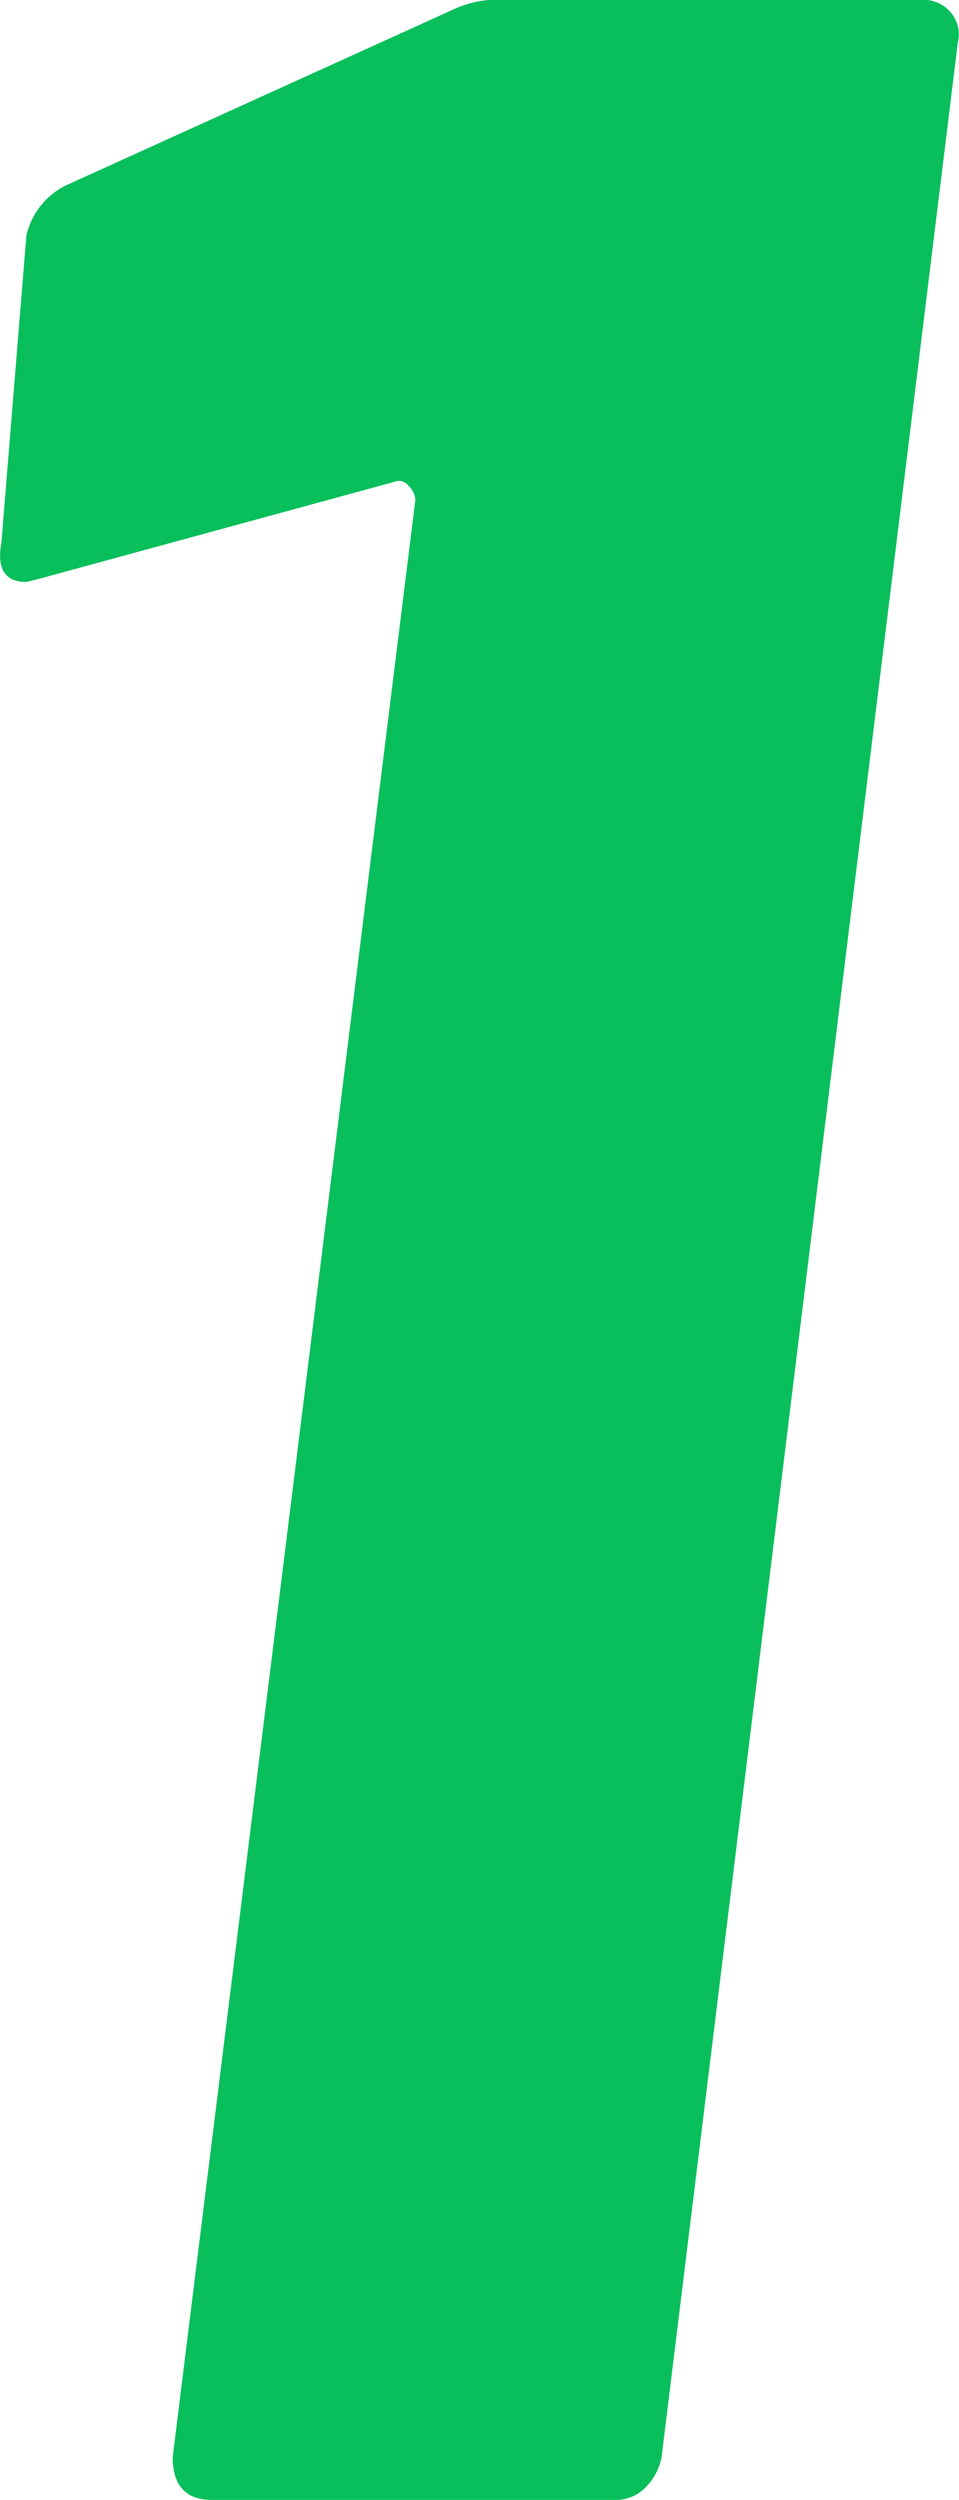
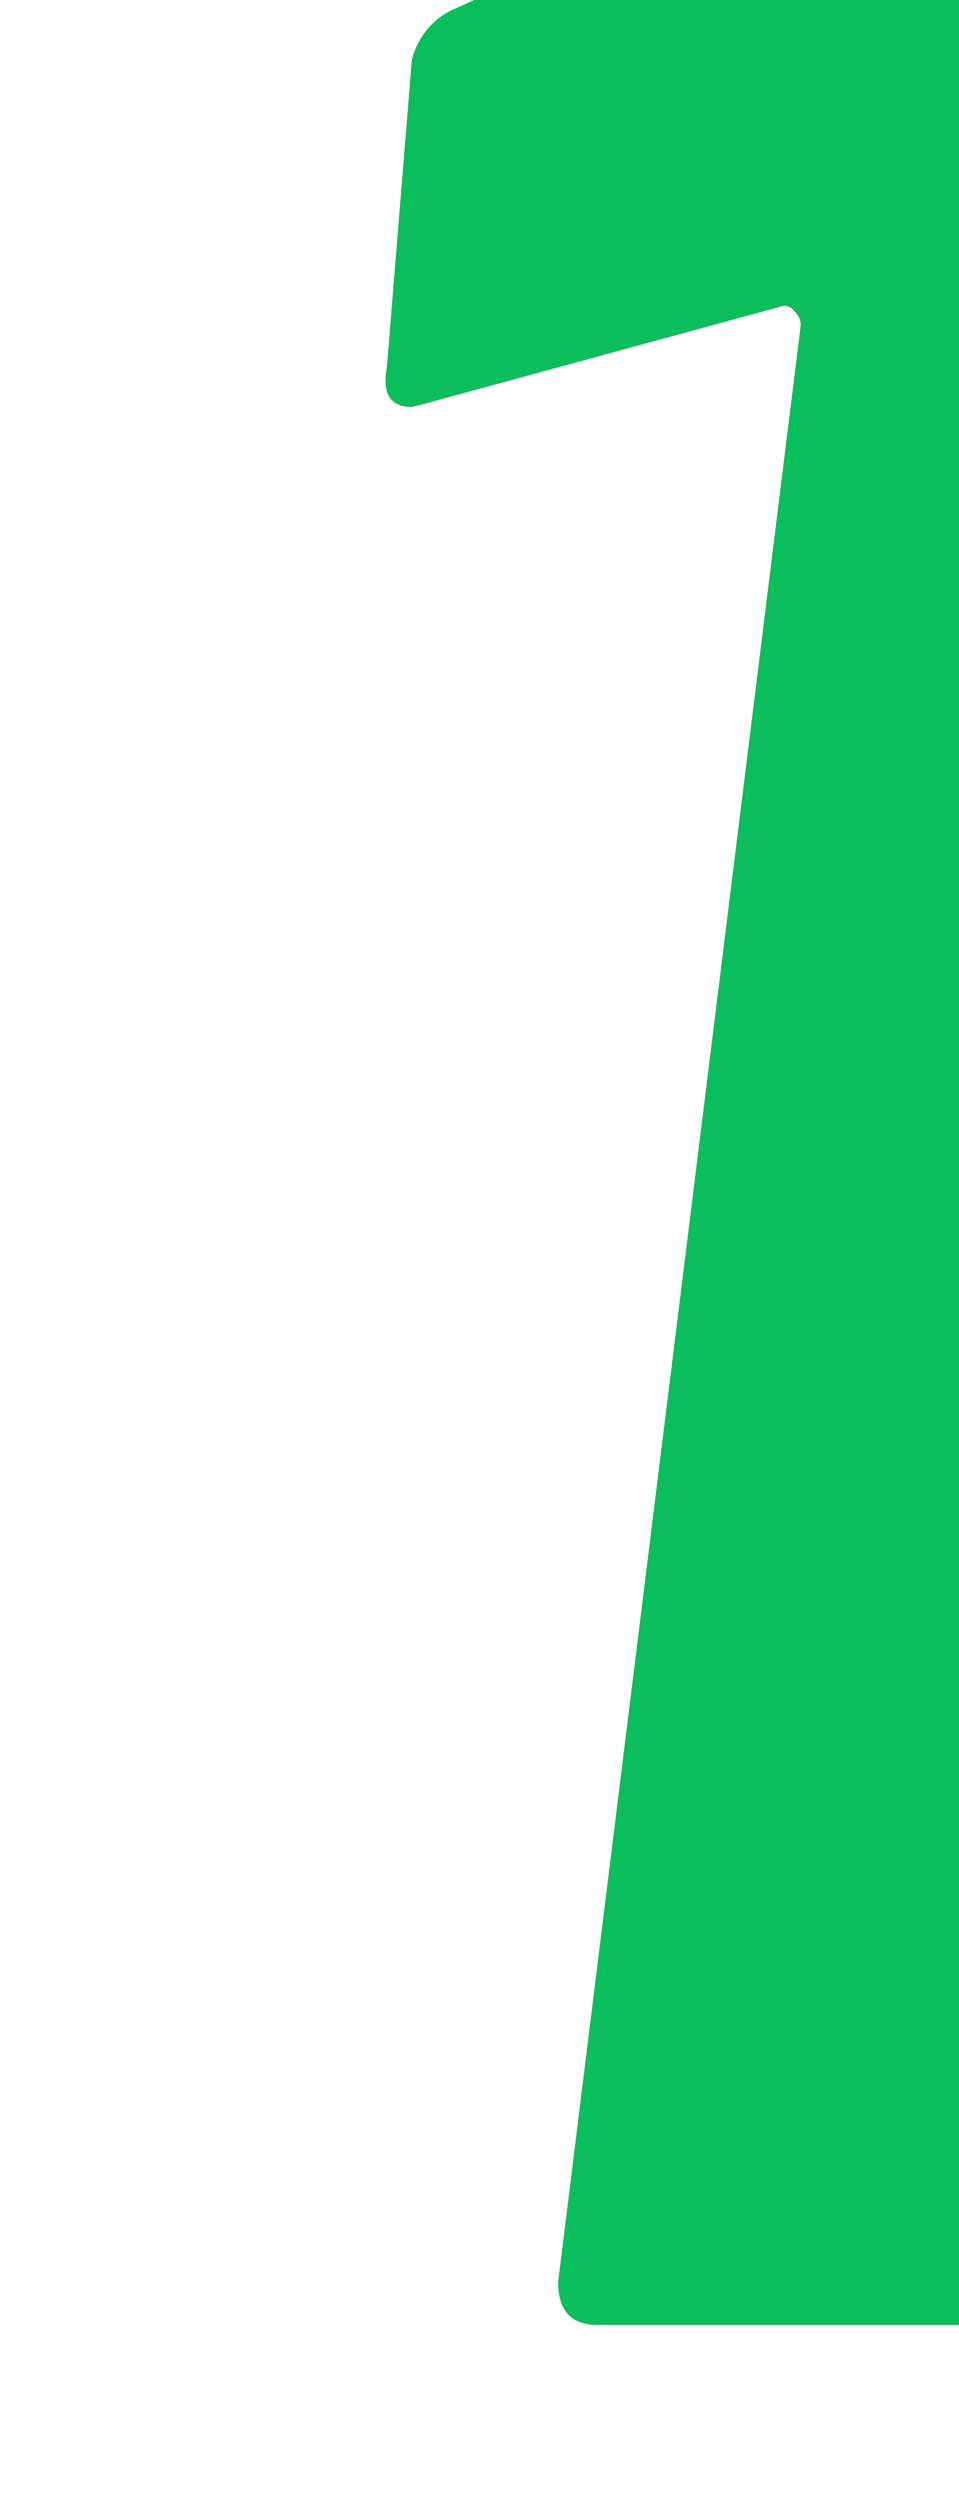
<svg xmlns="http://www.w3.org/2000/svg" width="48.37" height="126" viewBox="0 0 48.37 126">
  <defs>
    <style>
      .cls-1 {
        fill: #08bf5b;
        fill-rule: evenodd;
      }
    </style>
  </defs>
-   <path id="conve1.svg" class="cls-1" d="M1123.94,5885.66l-19.44,8.82a3.753,3.753,0,0,0-1.98,2.52l-1.26,15.48q-0.36,1.98,1.26,1.98l0.72-.18,17.82-4.86a0.588,0.588,0,0,1,.72.18,1.037,1.037,0,0,1,.36.72l-12.24,98.64q0,2.16,1.98,2.16h20.34a2.083,2.083,0,0,0,1.53-.63,2.925,2.925,0,0,0,.81-1.53l14.94-121.68a1.714,1.714,0,0,0-.36-1.53,1.8,1.8,0,0,0-1.44-.63h-21.06a5.354,5.354,0,0,0-2.7.54h0Z" transform="translate(-1101.19 -5885.13)" />
+   <path id="conve1.svg" class="cls-1" d="M1123.94,5885.66a3.753,3.753,0,0,0-1.98,2.52l-1.26,15.48q-0.36,1.98,1.26,1.98l0.72-.18,17.82-4.86a0.588,0.588,0,0,1,.72.18,1.037,1.037,0,0,1,.36.72l-12.24,98.64q0,2.16,1.98,2.16h20.34a2.083,2.083,0,0,0,1.53-.63,2.925,2.925,0,0,0,.81-1.53l14.94-121.68a1.714,1.714,0,0,0-.36-1.53,1.8,1.8,0,0,0-1.44-.63h-21.06a5.354,5.354,0,0,0-2.7.54h0Z" transform="translate(-1101.19 -5885.13)" />
</svg>